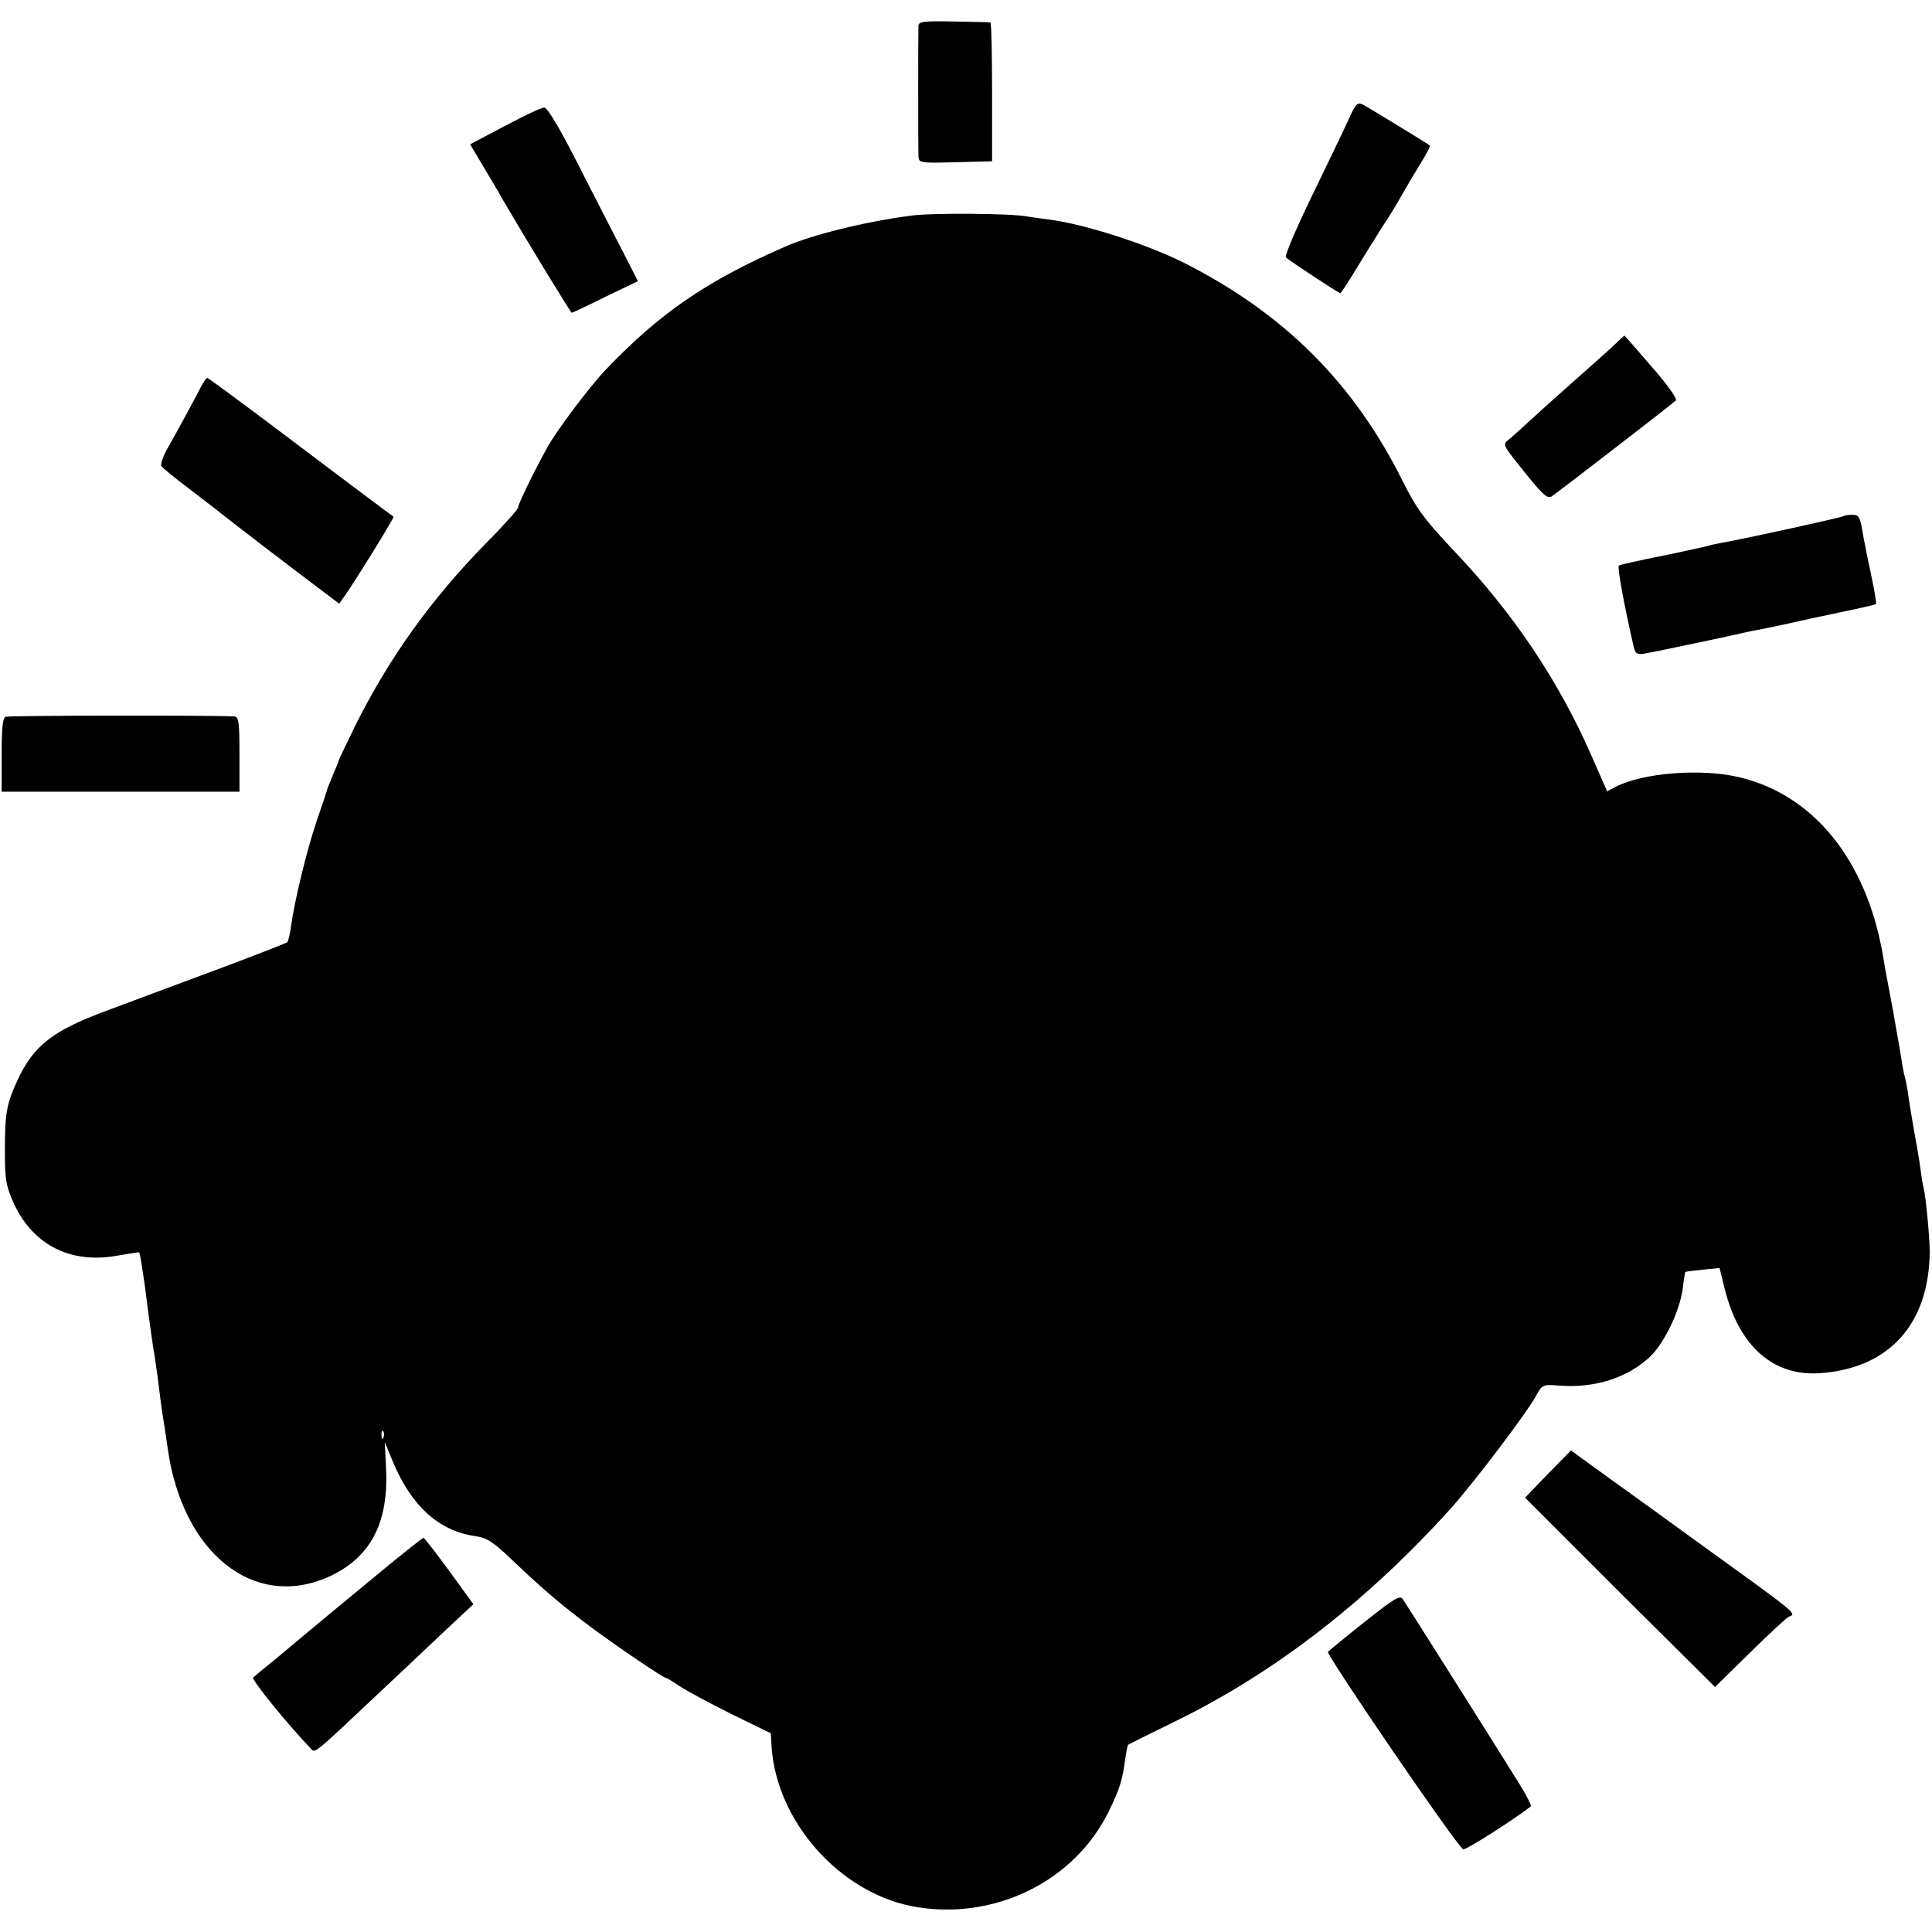
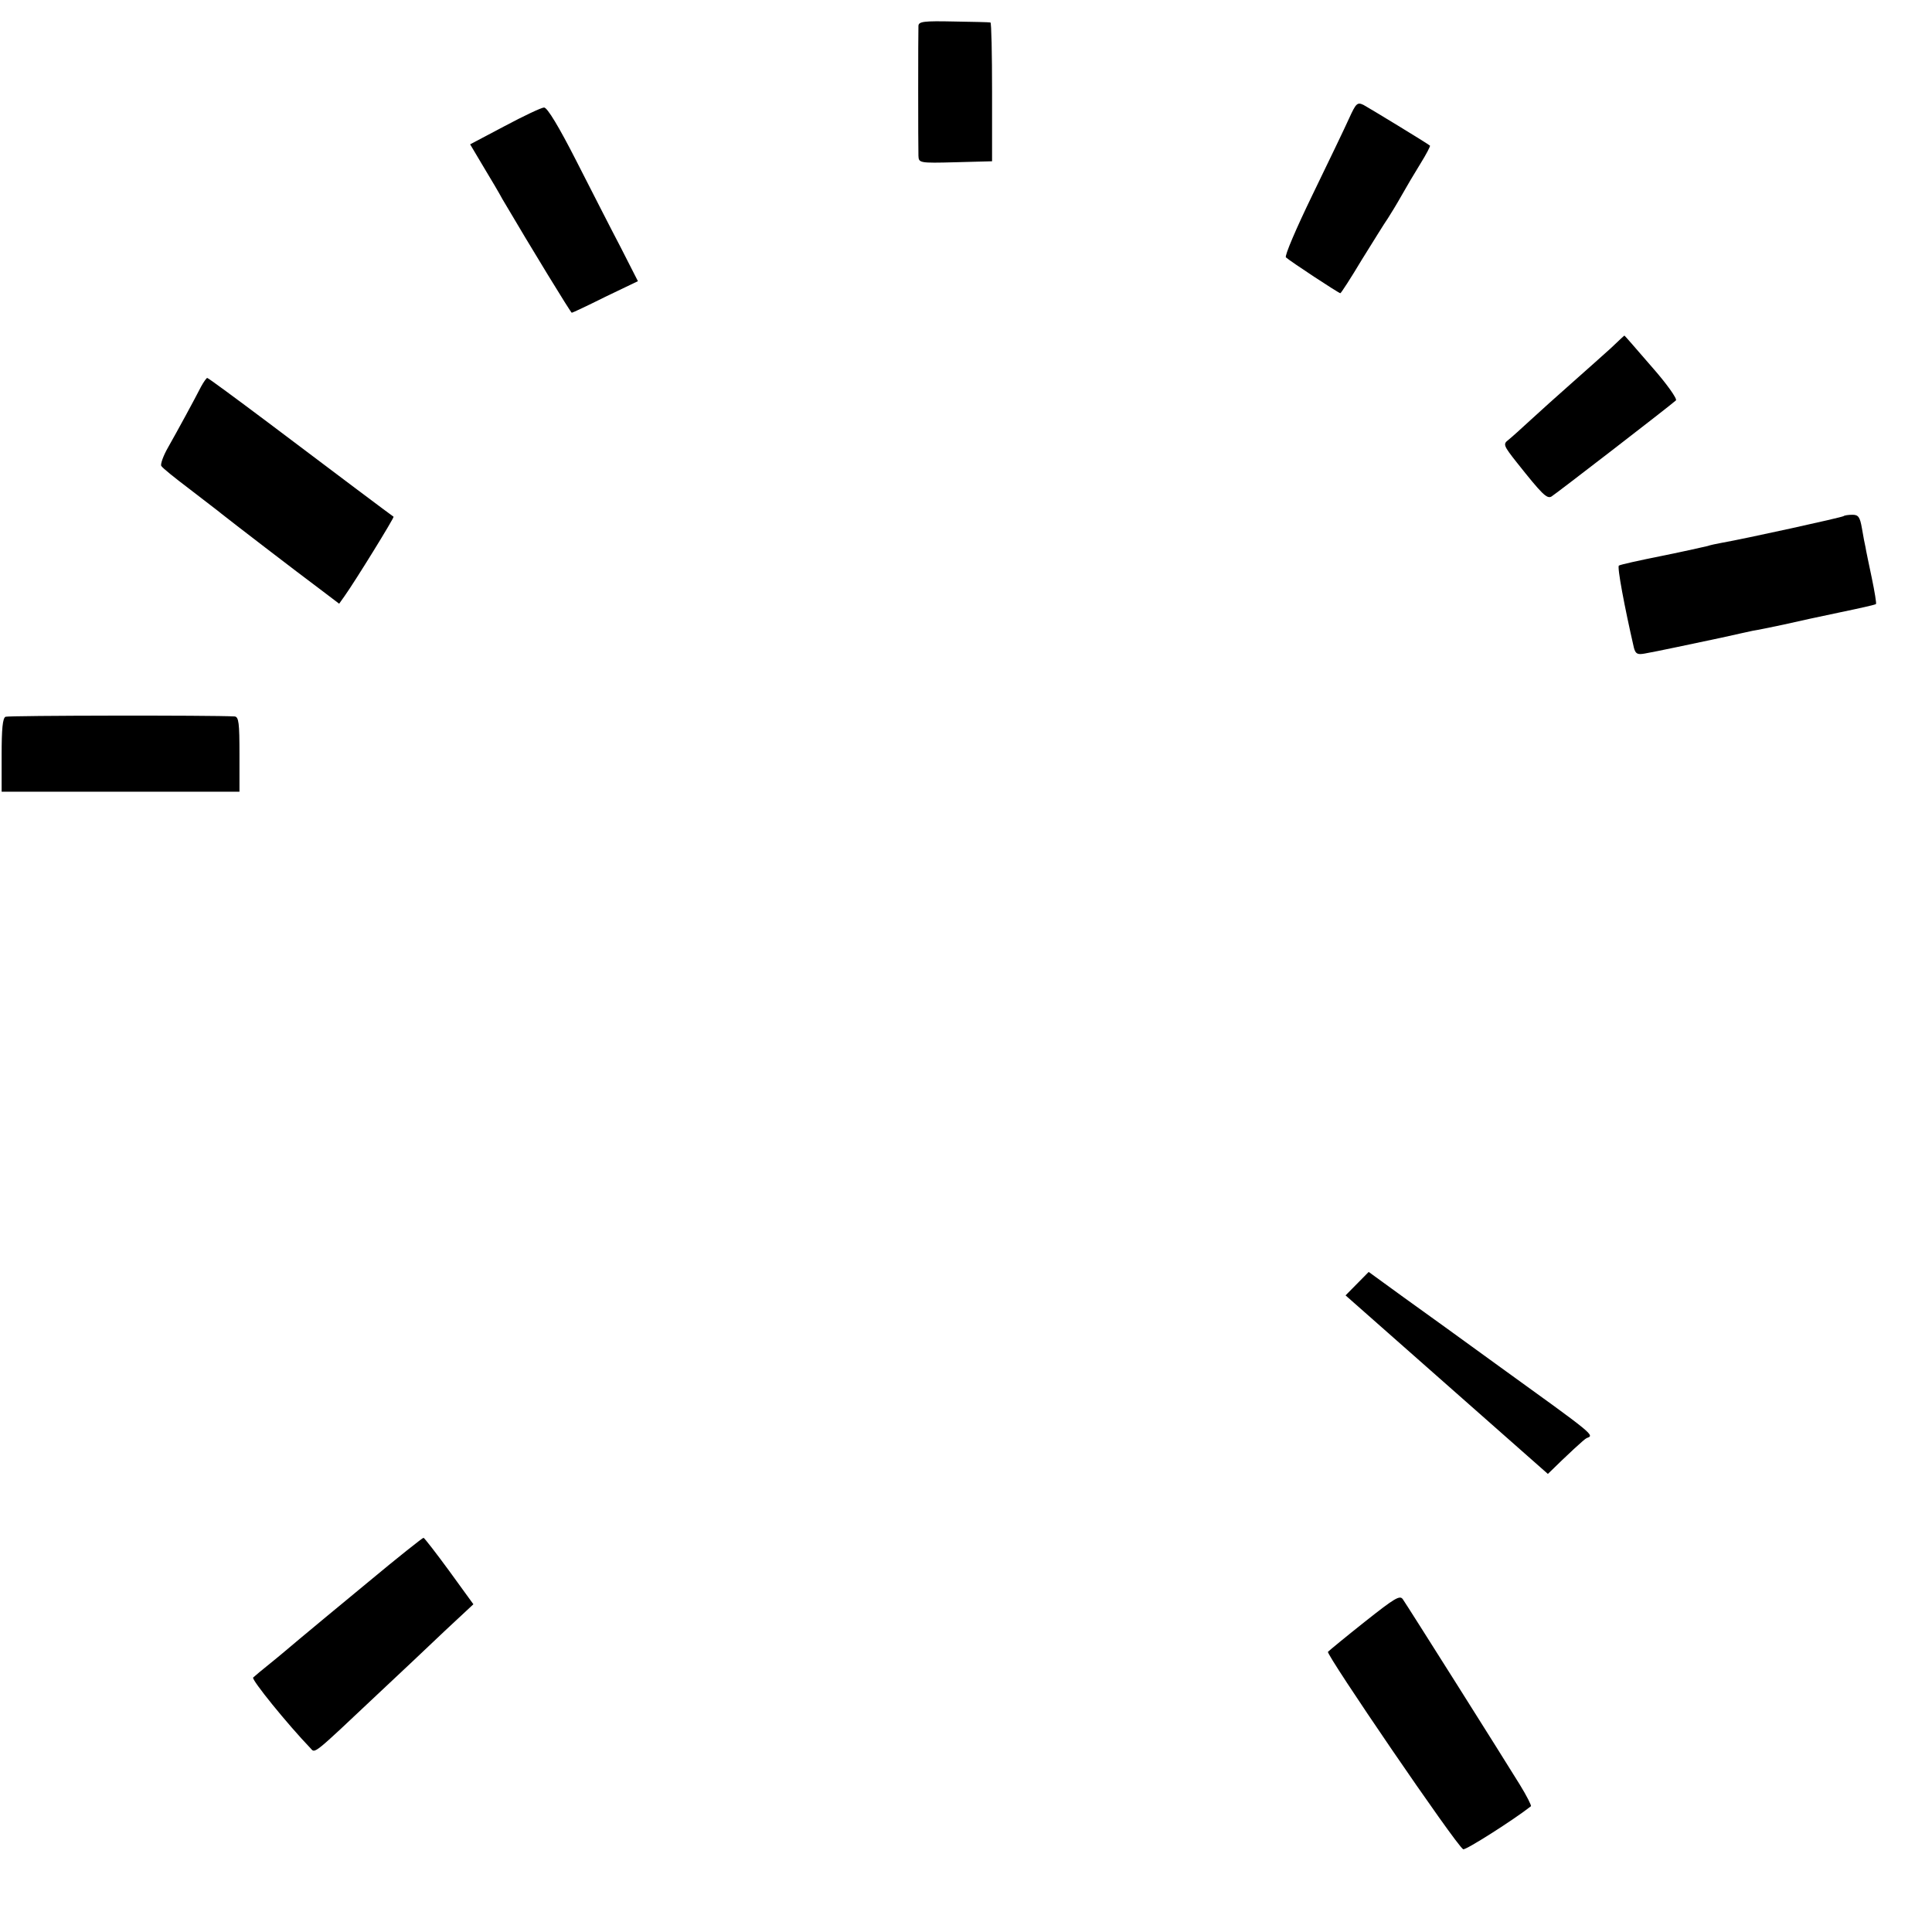
<svg xmlns="http://www.w3.org/2000/svg" version="1.0" width="593pt" height="593pt" viewBox="0 0 593 593" preserveAspectRatio="xMidYMid meet">
  <g transform="translate(0,593) scale(0.1,-0.1)" fill="#000000" stroke="none">
    <path d="M2819 5851 c-1 -22 -1 -371 0 -399 1 -22 2 -23 113 -20 l113 3 0 213 c0 116 -2 213 -5 213 -3 1 -53 2 -112 3 -92 2 -108 0 -109 -13z" />
    <path d="M4141 5567 c-13 -29 -64 -135 -113 -236 -49 -101 -86 -187 -81 -191 13 -12 162 -110 167 -110 2 0 32 46 66 103 35 56 70 113 80 127 9 14 28 45 42 70 14 25 40 69 58 98 18 29 31 54 29 55 -8 7 -184 114 -204 125 -19 9 -23 5 -44 -41z" />
    <path d="M1549 5543 l-106 -56 41 -69 c23 -38 49 -82 58 -99 90 -153 210 -349 213 -349 2 0 49 22 103 49 l100 48 -53 104 c-30 57 -91 177 -137 267 -52 102 -88 162 -98 162 -8 0 -63 -26 -121 -57z" />
-     <path d="M2795 5268 c-143 -19 -303 -59 -385 -95 -243 -106 -386 -205 -552 -379 -51 -54 -149 -185 -178 -237 -42 -76 -90 -175 -90 -185 0 -5 -44 -55 -99 -110 -167 -171 -293 -346 -397 -552 -29 -60 -54 -111 -54 -113 0 -3 -8 -22 -17 -43 -9 -22 -17 -41 -18 -44 0 -3 -15 -48 -33 -100 -31 -92 -68 -244 -79 -325 -3 -22 -8 -43 -11 -47 -4 -3 -106 -43 -227 -88 -121 -45 -269 -100 -330 -123 -164 -61 -223 -107 -272 -214 -33 -72 -38 -100 -38 -218 0 -88 4 -107 28 -160 59 -127 175 -185 317 -159 36 6 66 11 67 10 3 -2 10 -49 18 -106 3 -25 8 -63 11 -85 3 -22 7 -51 9 -65 2 -14 6 -43 10 -65 6 -39 10 -68 20 -150 3 -22 8 -51 10 -65 2 -14 7 -44 10 -67 45 -319 263 -494 491 -394 130 58 187 164 179 333 l-4 82 23 -56 c57 -139 142 -217 255 -233 37 -5 55 -18 115 -75 92 -88 155 -141 241 -205 82 -61 221 -155 229 -155 3 0 22 -12 43 -26 21 -14 92 -52 158 -85 l121 -59 2 -37 c13 -230 206 -450 432 -494 247 -47 497 74 603 291 35 72 42 95 52 169 3 19 6 35 8 36 1 1 67 34 147 73 301 147 587 368 843 652 69 77 227 285 259 341 22 40 22 40 76 36 110 -8 210 25 279 91 43 43 89 139 98 207 3 27 7 50 8 51 1 1 25 4 54 7 l51 5 16 -65 c44 -174 147 -266 288 -258 215 13 340 150 341 375 0 40 -12 168 -18 190 -2 8 -7 35 -10 60 -3 25 -13 81 -21 125 -8 45 -16 95 -18 113 -3 17 -7 39 -10 49 -3 10 -7 34 -10 53 -3 19 -8 49 -11 65 -3 17 -10 55 -15 85 -6 30 -12 66 -15 80 -3 14 -10 54 -16 90 -51 292 -214 492 -443 545 -117 27 -293 13 -377 -30 l-26 -14 -48 109 c-100 229 -240 438 -422 629 -92 98 -115 129 -158 215 -150 301 -365 515 -672 670 -117 58 -304 118 -412 132 -25 3 -57 8 -71 10 -46 9 -294 11 -355 2z m-1618 -3750 c-3 -8 -6 -5 -6 6 -1 11 2 17 5 13 3 -3 4 -12 1 -19z" />
    <path d="M4945 4862 c-22 -20 -76 -68 -120 -107 -43 -38 -101 -90 -128 -115 -27 -25 -57 -52 -67 -60 -17 -13 -16 -17 26 -70 77 -97 92 -112 106 -104 12 7 362 277 382 295 5 4 -28 51 -74 103 -46 53 -83 96 -84 96 -1 0 -19 -17 -41 -38z" />
    <path d="M617 4743 c-22 -43 -71 -133 -101 -186 -15 -26 -24 -52 -21 -57 3 -6 43 -38 88 -72 45 -35 89 -68 97 -75 21 -17 233 -180 303 -232 l58 -44 17 24 c32 45 153 241 150 243 -5 3 -181 135 -385 289 -100 75 -184 137 -187 137 -2 0 -11 -12 -19 -27z" />
    <path d="M5659 4346 c-4 -4 -305 -70 -374 -82 -16 -3 -36 -7 -44 -10 -8 -2 -70 -16 -139 -30 -70 -14 -129 -27 -133 -30 -6 -3 17 -126 46 -252 5 -19 11 -22 33 -18 35 6 147 30 237 49 39 9 82 18 95 21 14 2 57 11 95 19 39 9 117 26 175 38 58 12 107 23 108 25 2 1 -4 38 -13 81 -9 43 -18 85 -19 93 -2 8 -7 34 -11 58 -6 35 -11 42 -29 42 -13 0 -25 -2 -27 -4z" />
    <path d="M17 3730 c-9 -4 -12 -38 -12 -117 l0 -113 365 0 365 0 0 115 c0 95 -2 115 -15 116 -70 4 -694 3 -703 -1z" />
-     <path d="M4751 1406 l-70 -73 291 -291 292 -290 108 106 c60 59 113 108 119 110 25 9 27 7 -271 222 -102 74 -233 169 -292 211 l-106 77 -71 -72z" />
+     <path d="M4751 1406 c60 59 113 108 119 110 25 9 27 7 -271 222 -102 74 -233 169 -292 211 l-106 77 -71 -72z" />
    <path d="M1130 1074 c-91 -75 -185 -153 -210 -174 -25 -21 -65 -55 -90 -75 -25 -20 -49 -40 -53 -44 -6 -6 105 -143 177 -218 13 -15 8 -19 201 163 66 62 160 150 209 197 l89 83 -74 102 c-41 56 -76 101 -79 102 -3 0 -80 -61 -170 -136z" />
    <path d="M4190 953 c-58 -46 -109 -88 -114 -93 -7 -7 392 -592 415 -606 7 -4 156 91 208 132 2 2 -13 32 -34 66 -51 83 -345 549 -359 569 -9 14 -25 4 -116 -68z" />
  </g>
</svg>